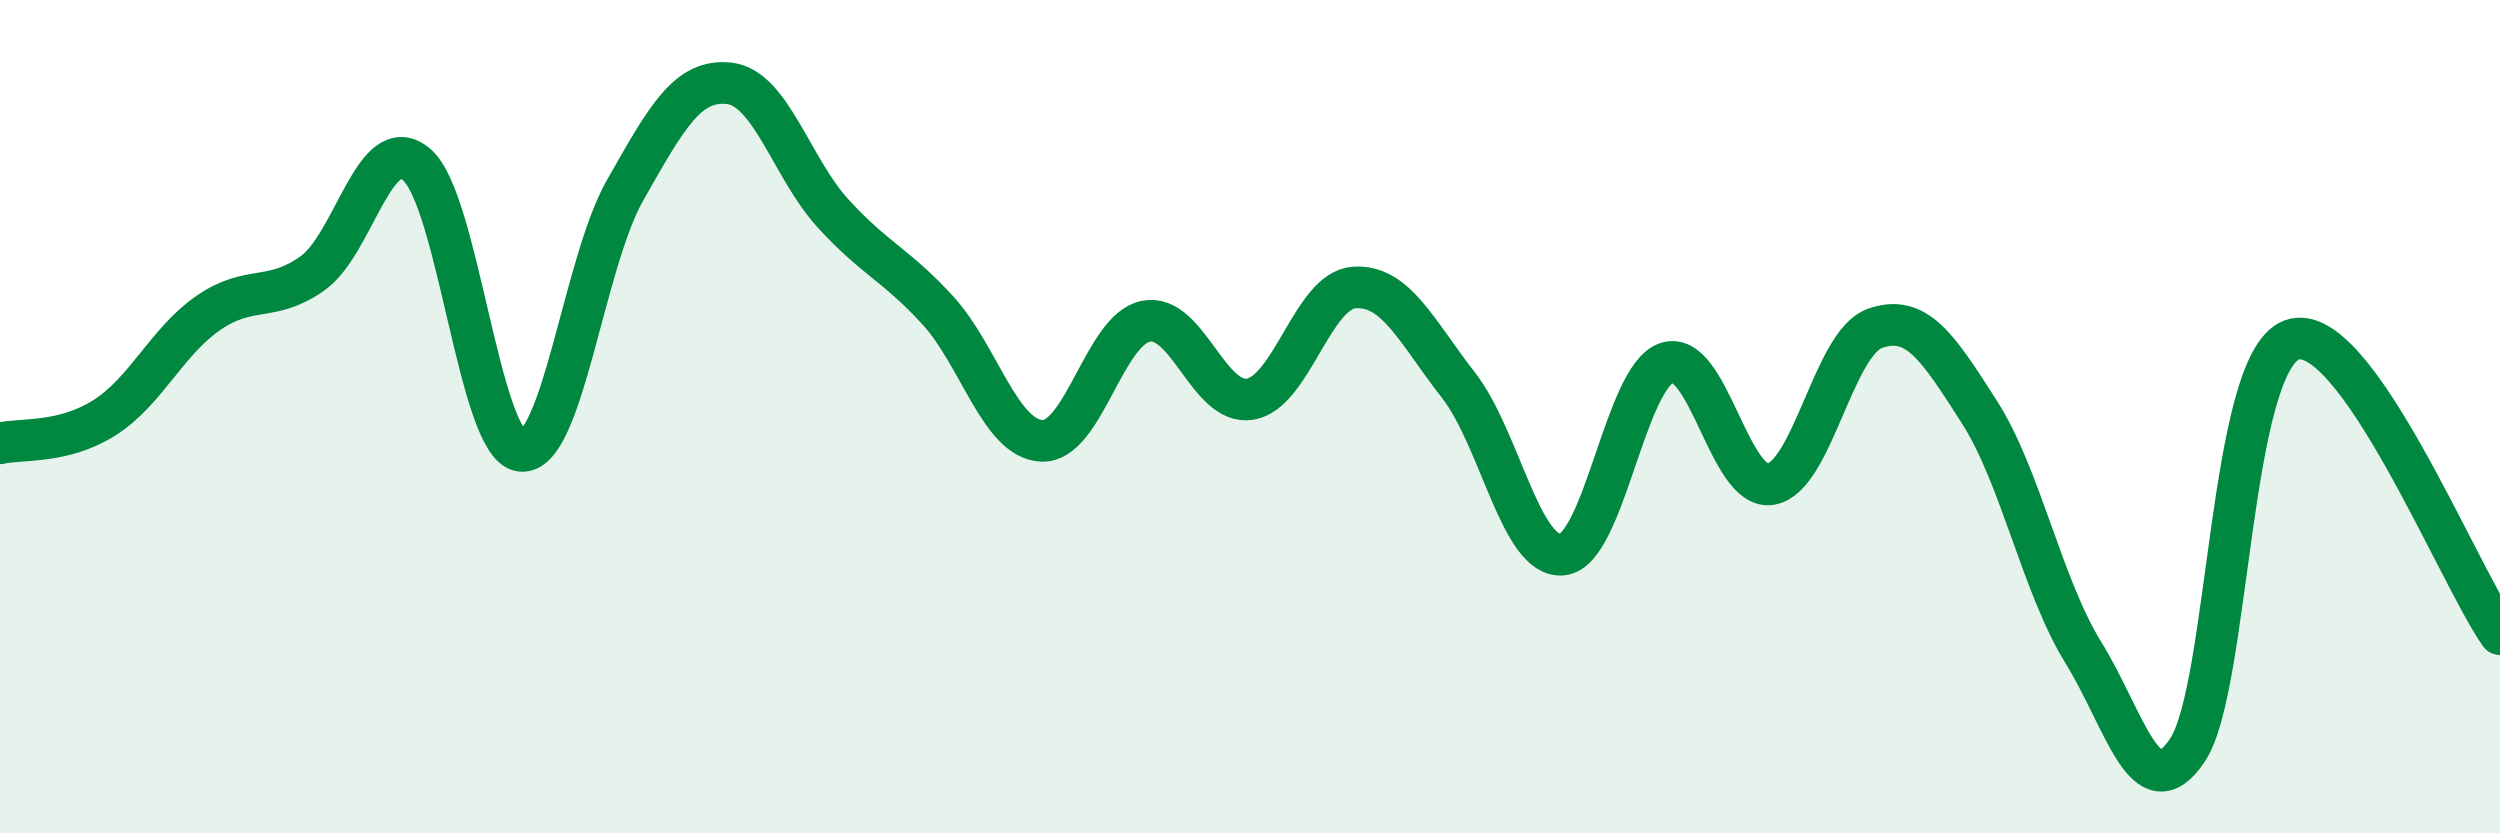
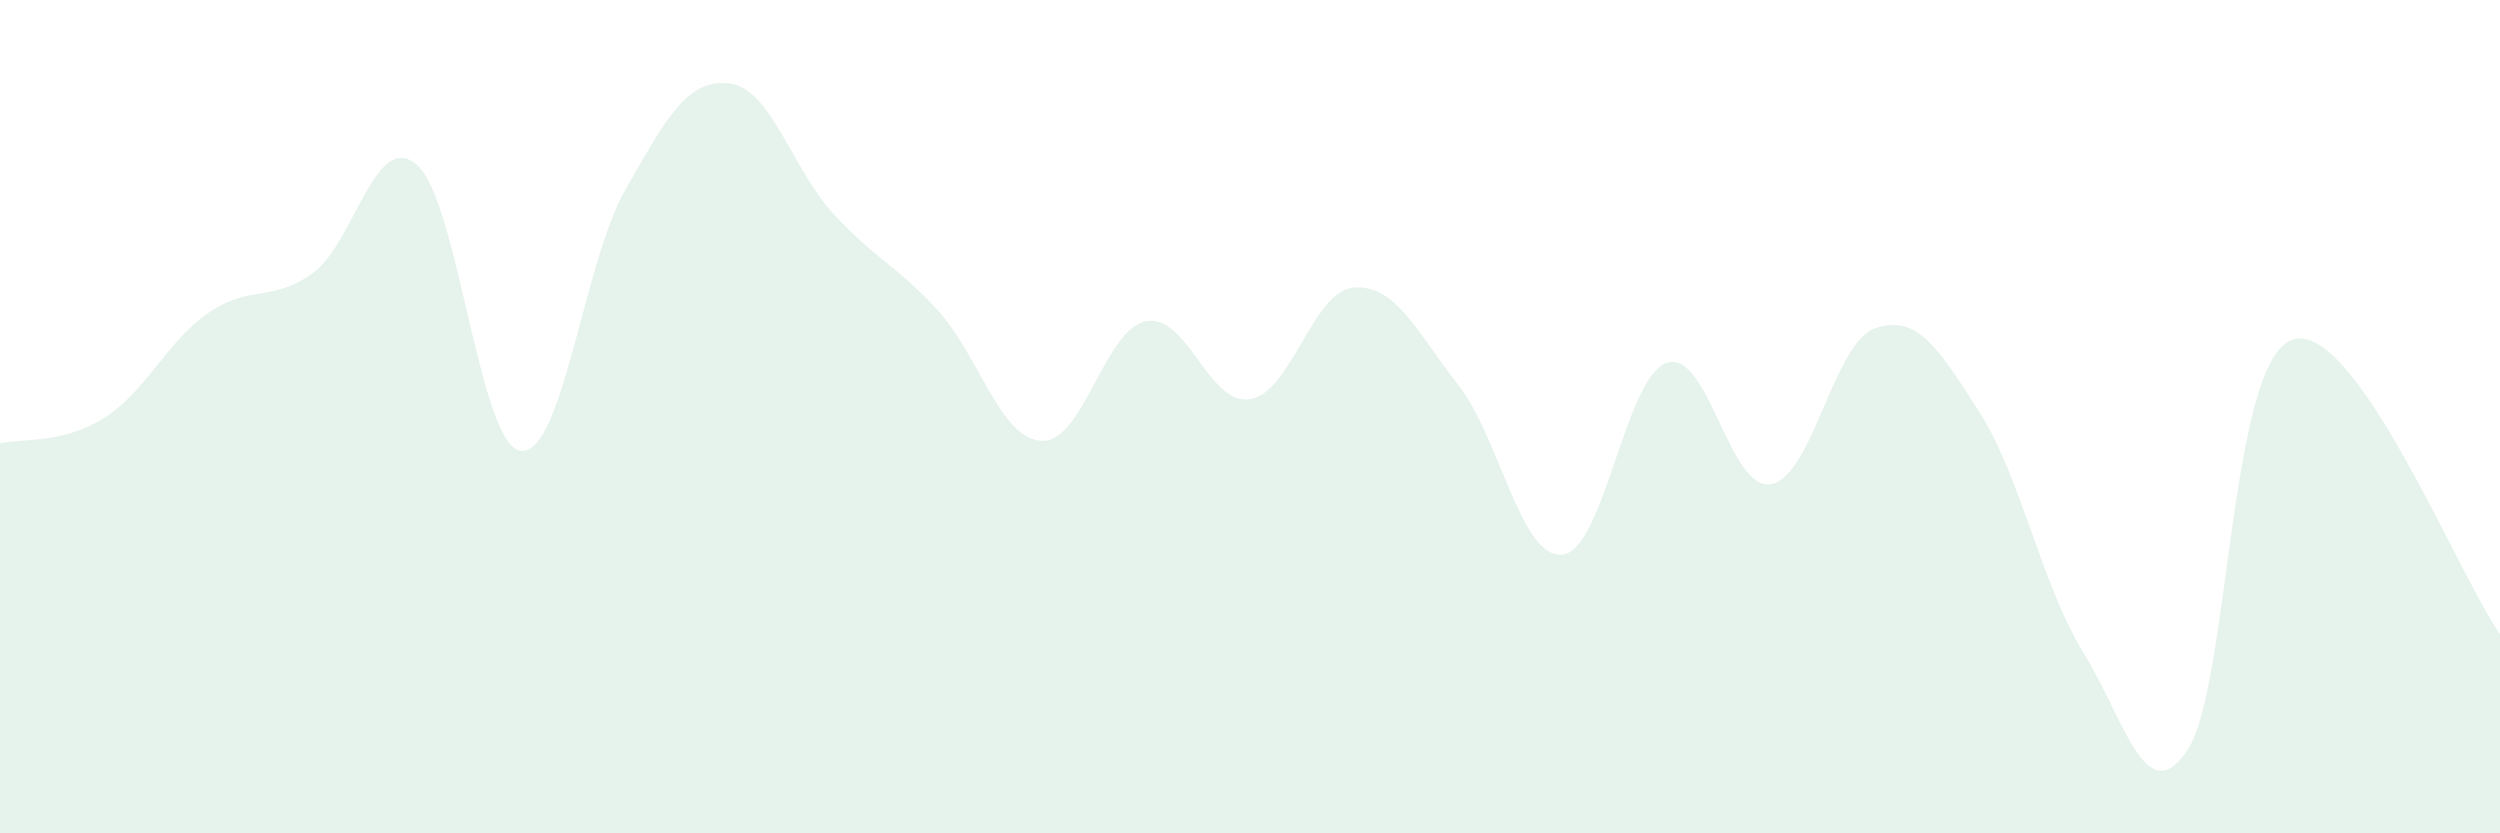
<svg xmlns="http://www.w3.org/2000/svg" width="60" height="20" viewBox="0 0 60 20">
  <path d="M 0,10.64 C 0.5,10.52 1.5,10.66 2.5,10.03 C 3.5,9.4 4,8.2 5,7.51 C 6,6.82 6.5,7.27 7.5,6.56 C 8.5,5.85 9,3.1 10,3.95 C 11,4.8 11.5,10.7 12.5,10.82 C 13.5,10.94 14,6.33 15,4.57 C 16,2.81 16.5,1.89 17.5,2 C 18.5,2.11 19,4.04 20,5.13 C 21,6.22 21.5,6.35 22.5,7.44 C 23.5,8.53 24,10.53 25,10.58 C 26,10.63 26.5,7.91 27.5,7.71 C 28.5,7.51 29,9.74 30,9.58 C 31,9.42 31.5,6.97 32.5,6.9 C 33.5,6.83 34,7.96 35,9.24 C 36,10.52 36.5,13.42 37.5,13.31 C 38.5,13.2 39,9.05 40,8.71 C 41,8.37 41.5,11.79 42.5,11.62 C 43.5,11.45 44,8.23 45,7.88 C 46,7.53 46.5,8.32 47.5,9.88 C 48.5,11.44 49,14.04 50,15.66 C 51,17.28 51.5,19.5 52.5,18 C 53.5,16.5 53.5,8.72 55,8.16 C 56.5,7.6 59,13.81 60,15.22L60 20L0 20Z" fill="#008740" opacity="0.1" stroke-linecap="round" stroke-linejoin="round" />
-   <path d="M 0,10.64 C 0.5,10.52 1.5,10.66 2.5,10.03 C 3.5,9.4 4,8.2 5,7.51 C 6,6.82 6.5,7.27 7.5,6.56 C 8.5,5.85 9,3.1 10,3.95 C 11,4.8 11.5,10.7 12.5,10.82 C 13.5,10.94 14,6.33 15,4.57 C 16,2.81 16.5,1.89 17.5,2 C 18.5,2.11 19,4.04 20,5.13 C 21,6.22 21.5,6.35 22.5,7.44 C 23.5,8.53 24,10.53 25,10.58 C 26,10.63 26.5,7.91 27.5,7.71 C 28.5,7.51 29,9.74 30,9.58 C 31,9.42 31.5,6.97 32.5,6.9 C 33.5,6.83 34,7.96 35,9.24 C 36,10.52 36.5,13.42 37.5,13.31 C 38.5,13.2 39,9.05 40,8.71 C 41,8.37 41.5,11.79 42.5,11.62 C 43.5,11.45 44,8.23 45,7.88 C 46,7.53 46.5,8.32 47.5,9.88 C 48.5,11.44 49,14.04 50,15.66 C 51,17.28 51.5,19.5 52.5,18 C 53.5,16.5 53.5,8.72 55,8.16 C 56.5,7.6 59,13.81 60,15.22" stroke="#008740" stroke-width="1" fill="none" stroke-linecap="round" stroke-linejoin="round" />
</svg>